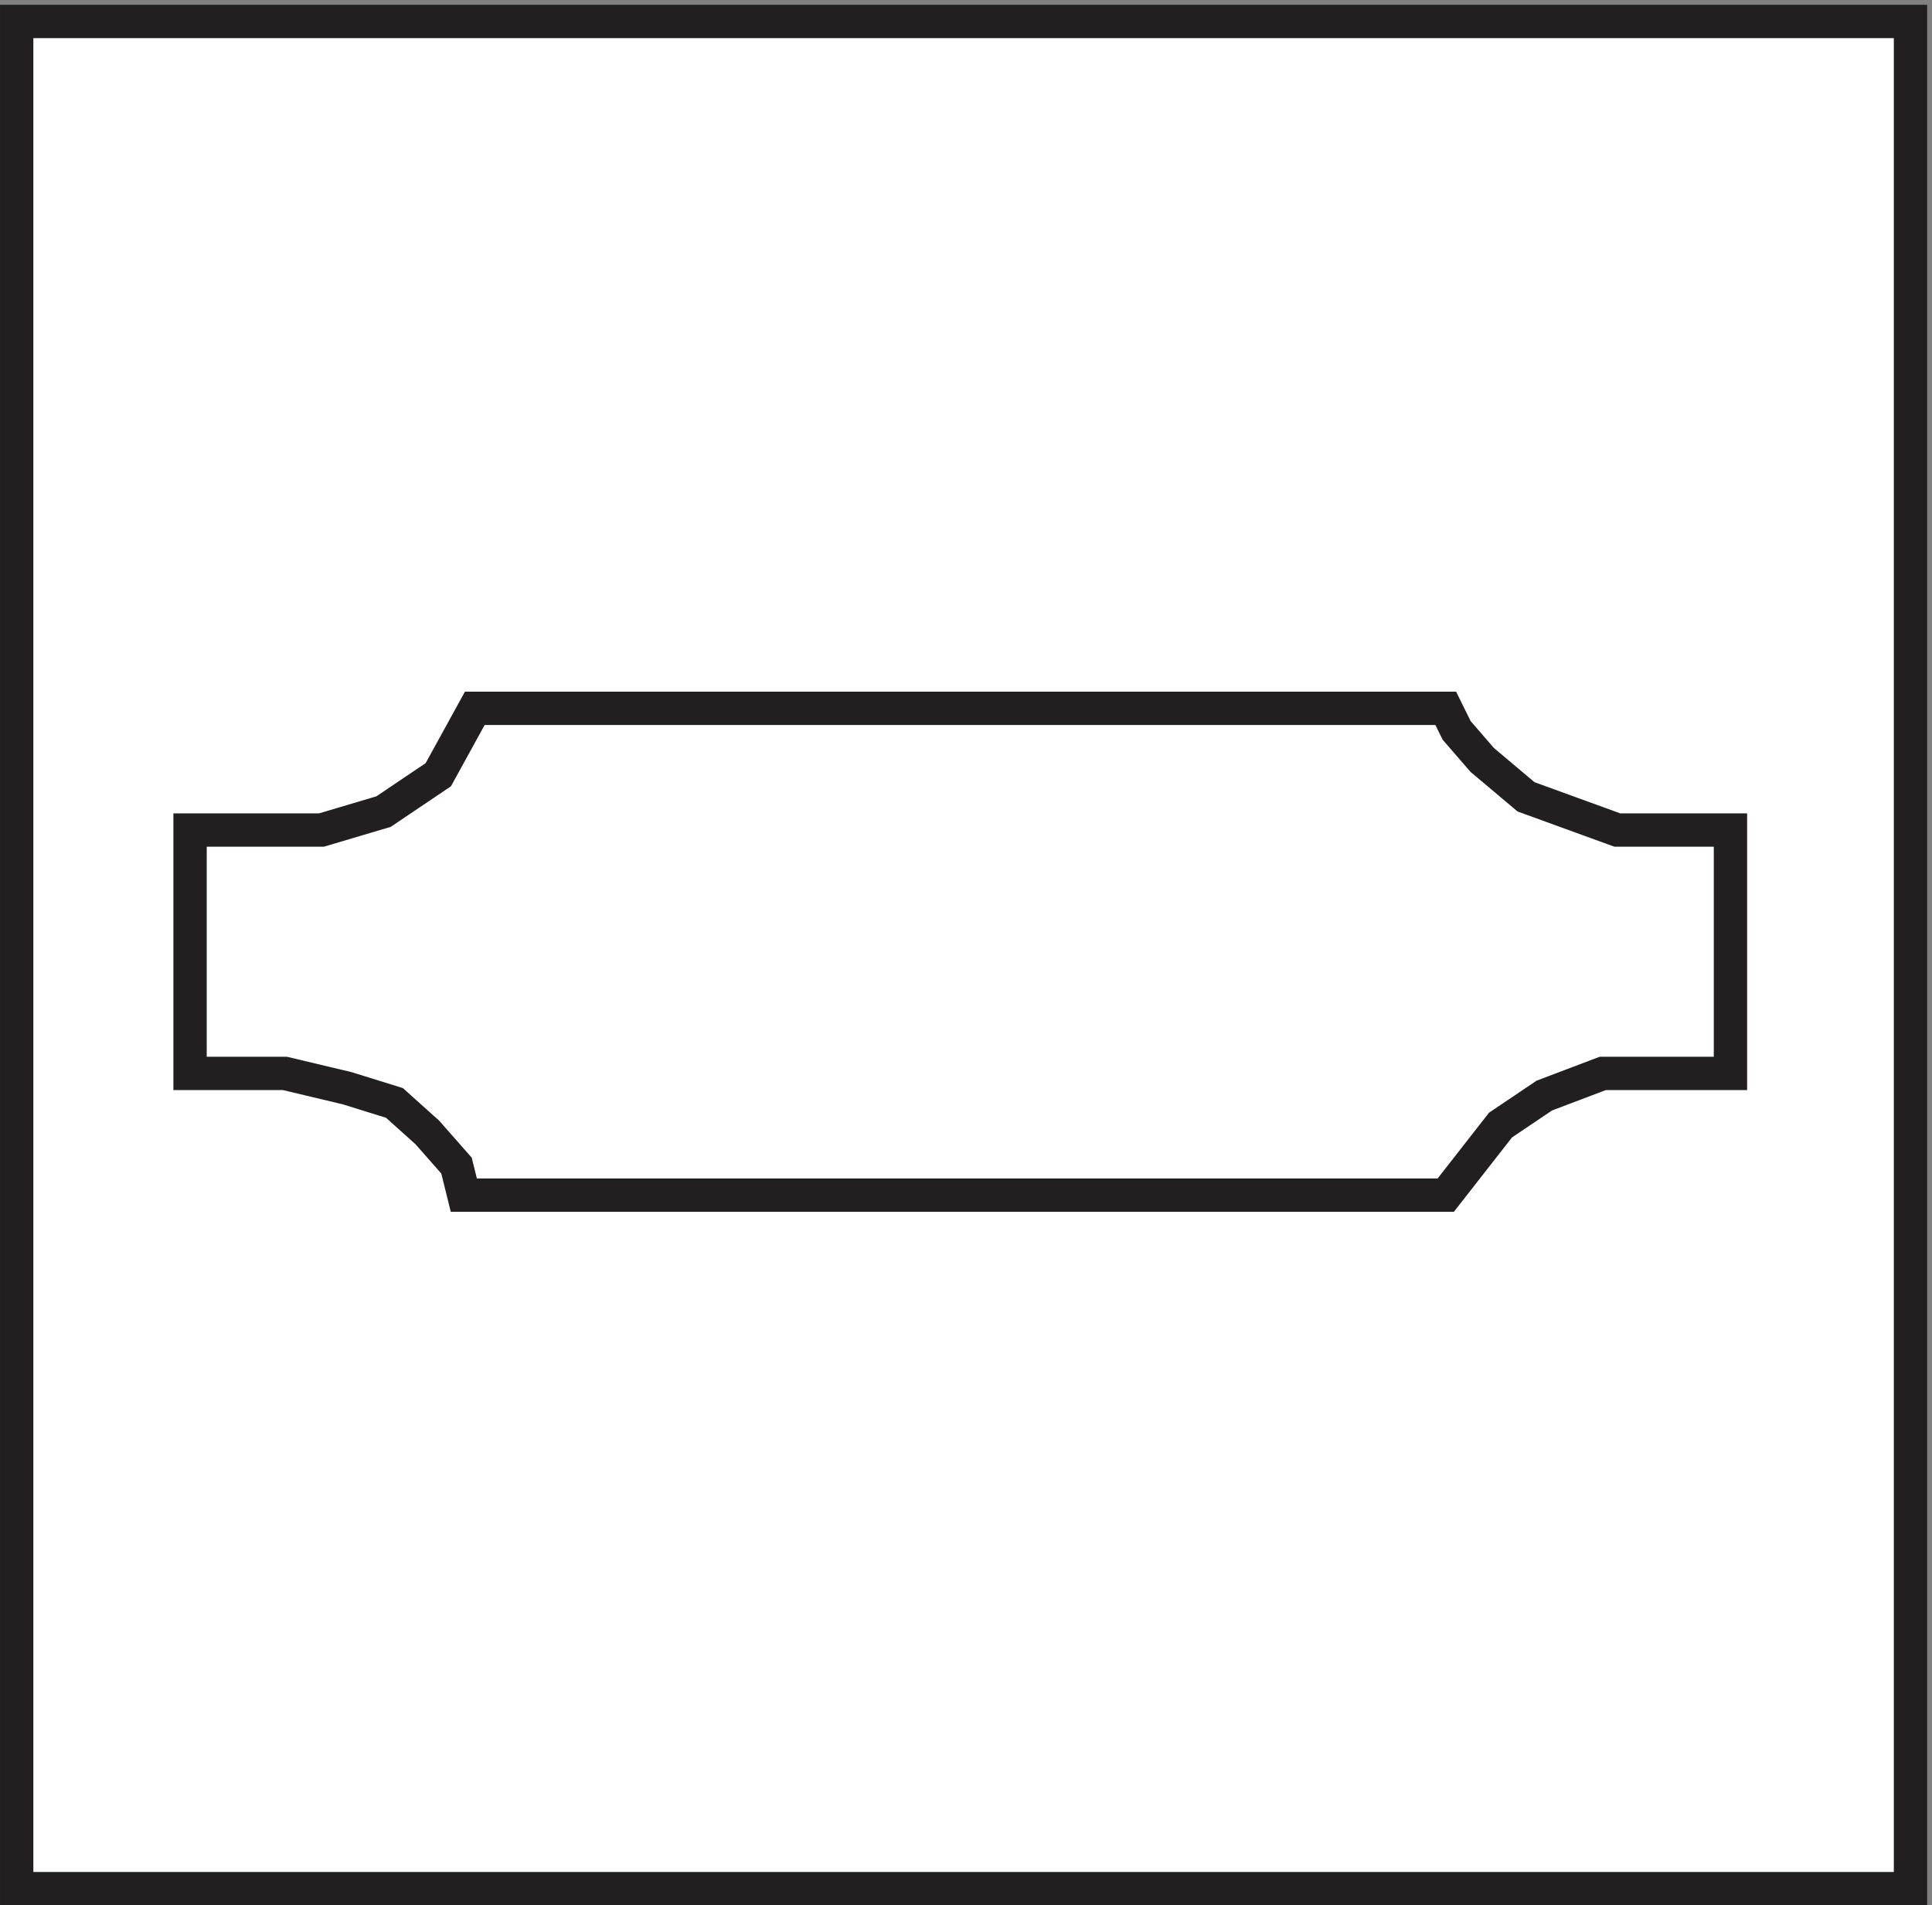
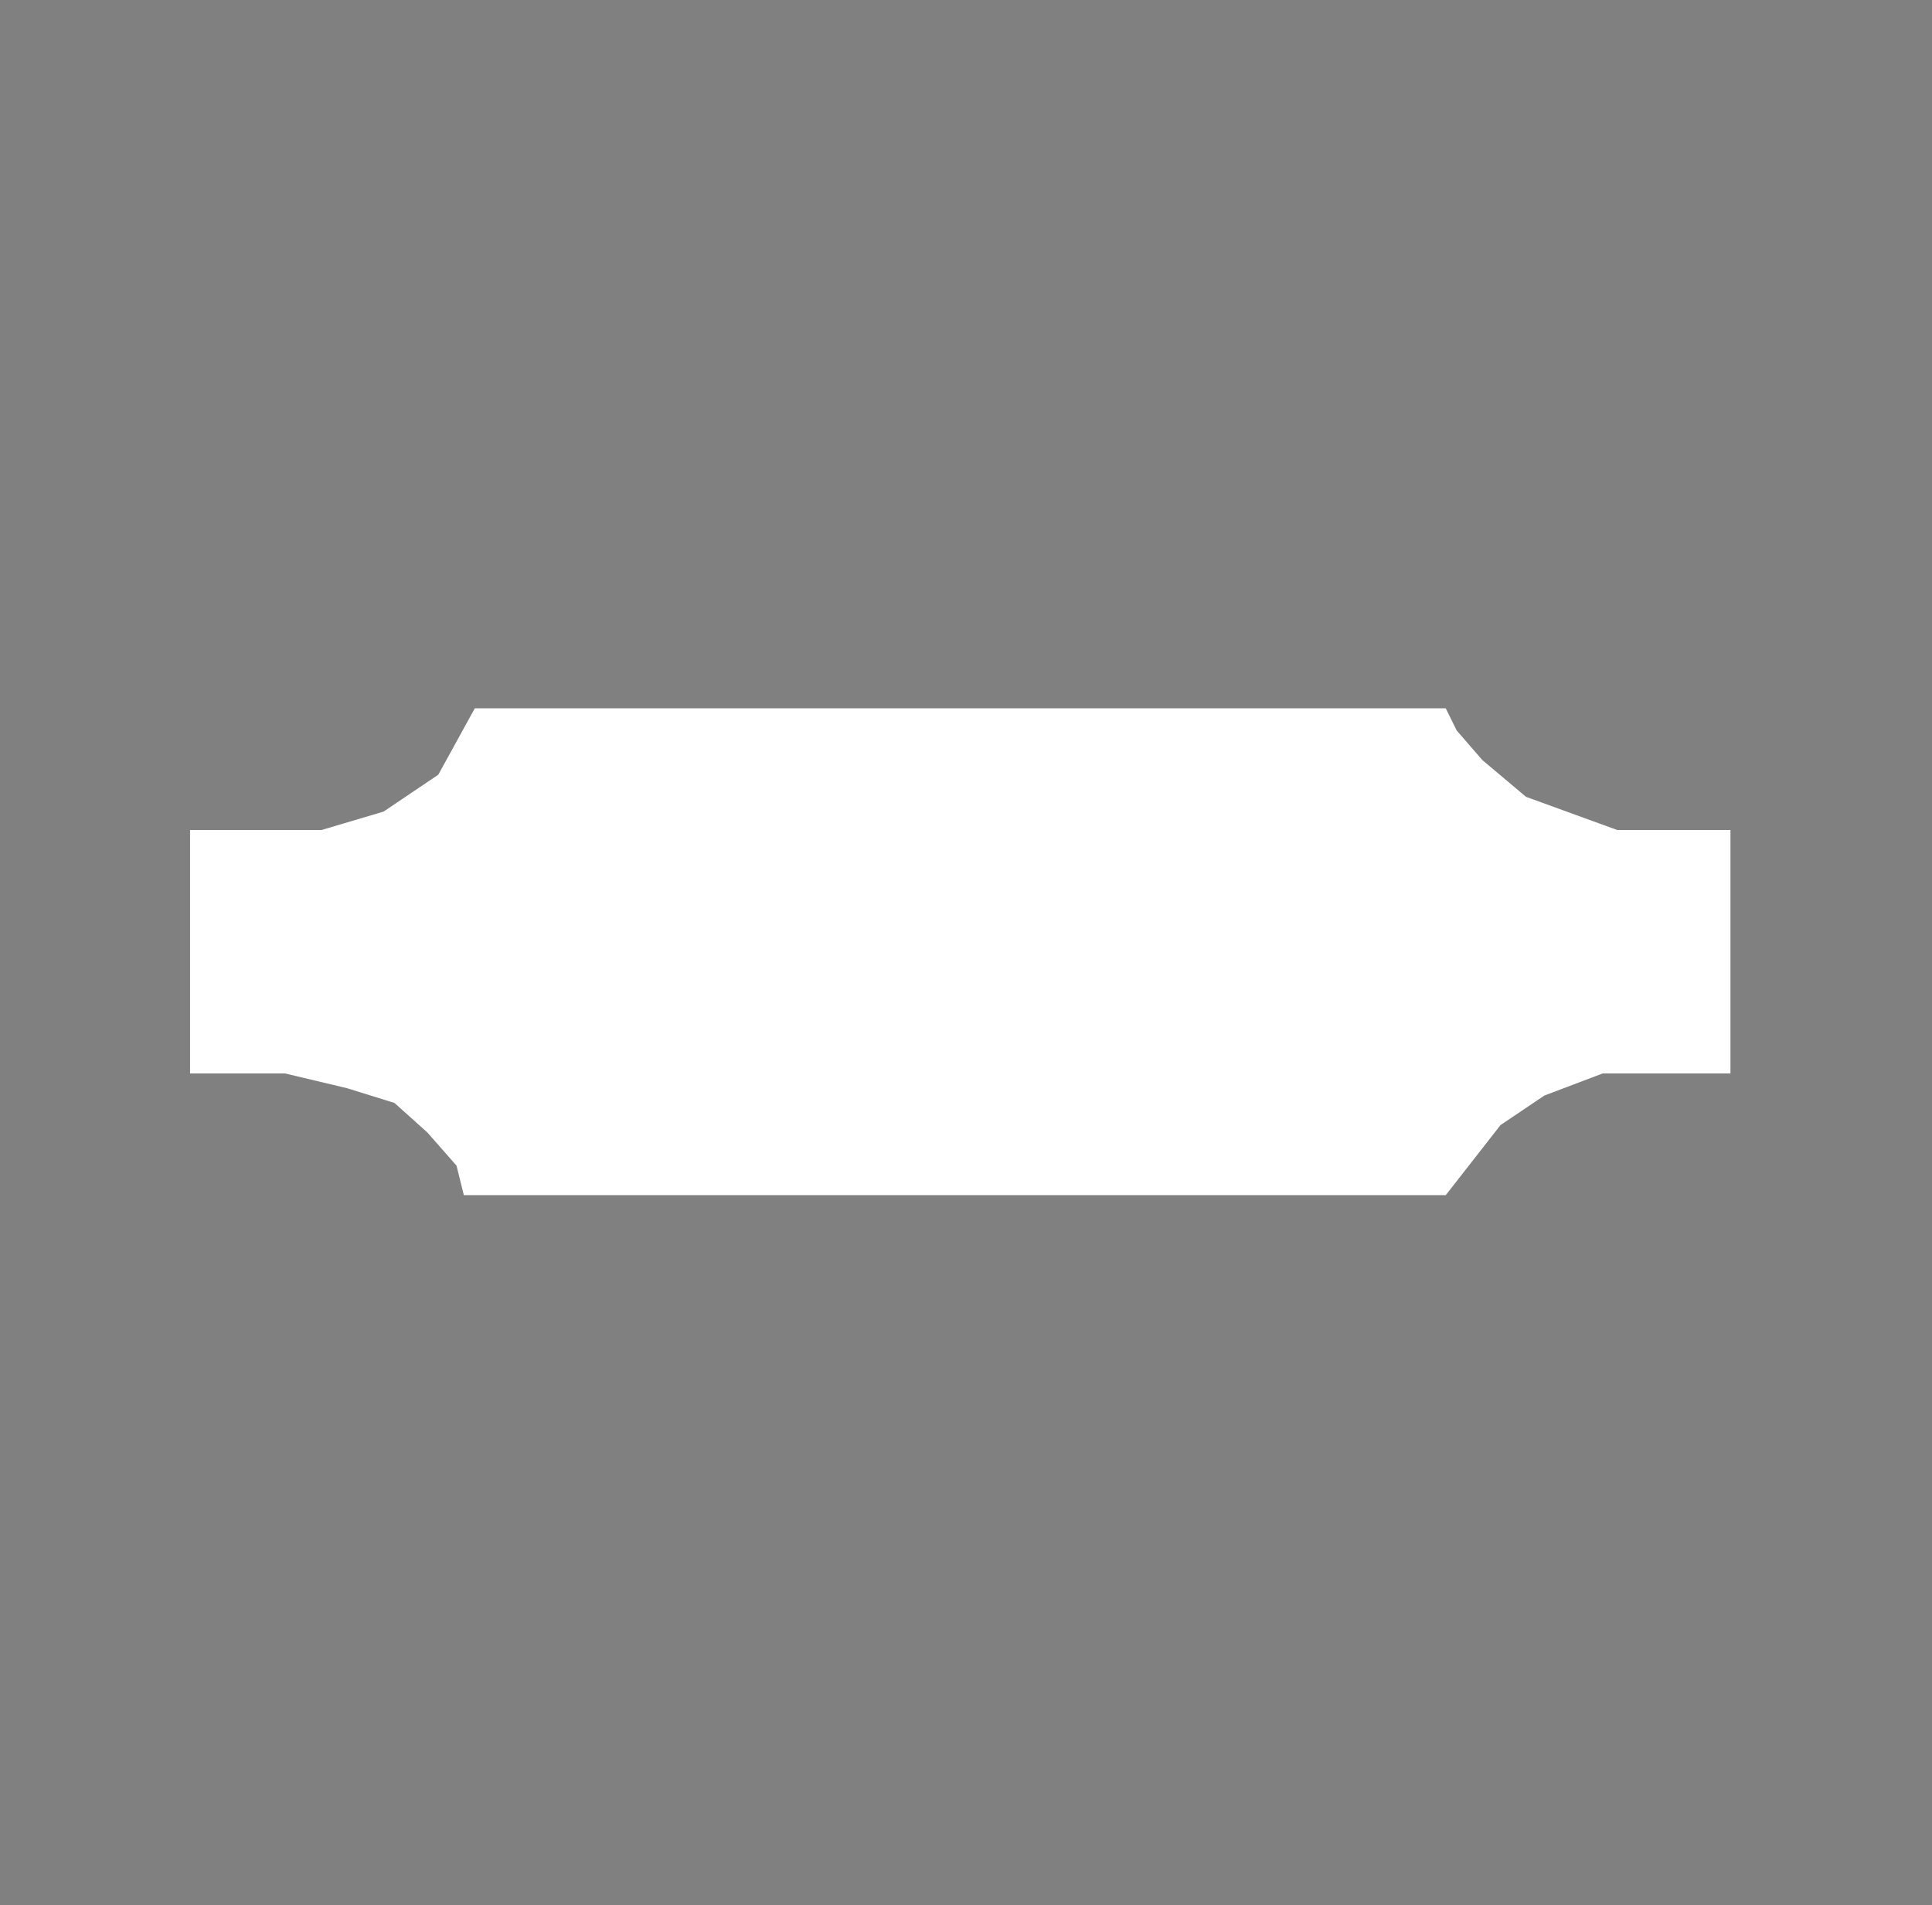
<svg xmlns="http://www.w3.org/2000/svg" xml:space="preserve" width="57.8" height="57">
  <rect width="100%" height="100%" fill="#808080" stroke="none" />
-   <path d="M3.332 423.668h426v-420h-426v420" style="fill:#fff;fill-opacity:1;fill-rule:evenodd;stroke:none" transform="matrix(.133 0 0 -.133 .056 56.99)" />
-   <path d="M3.332 423.668h426v-420h-426Z" style="fill:none;stroke:#231f20;stroke-width:7.5;stroke-linecap:butt;stroke-linejoin:miter;stroke-miterlimit:10;stroke-dasharray:none;stroke-opacity:1" transform="matrix(.133 0 0 -.133 .056 56.99)" />
  <path d="M252.531 269.168H106.379l-8.211-14.934-12.316-8.296-13.961-4.145H42.332v-54.75H63.68l13.96-3.32 10.672-3.317 7.391-6.636 6.57-7.469 1.641-6.633h220.875l12.316 15.758 9.852 6.637 13.137 4.98h28.738v54.75h-25.453l-20.527 7.465-9.852 8.293-5.75 6.637-2.461 4.98h-72.258" style="fill:#fff;fill-opacity:1;fill-rule:evenodd;stroke:none" transform="matrix(.133 0 0 -.133 .056 56.99)" />
-   <path d="M252.531 269.168H106.379l-8.211-14.934-12.316-8.296-13.961-4.145H42.332v-54.75H63.68l13.96-3.32 10.672-3.317 7.391-6.636 6.57-7.469 1.641-6.633h220.875l12.316 15.758 9.852 6.637 13.137 4.98h28.738v54.75h-25.453l-20.527 7.465-9.852 8.293-5.75 6.637-2.461 4.98z" style="fill:none;stroke:#231f20;stroke-width:7.5;stroke-linecap:butt;stroke-linejoin:miter;stroke-miterlimit:10;stroke-dasharray:none;stroke-opacity:1" transform="matrix(.133 0 0 -.133 .056 56.99)" />
</svg>